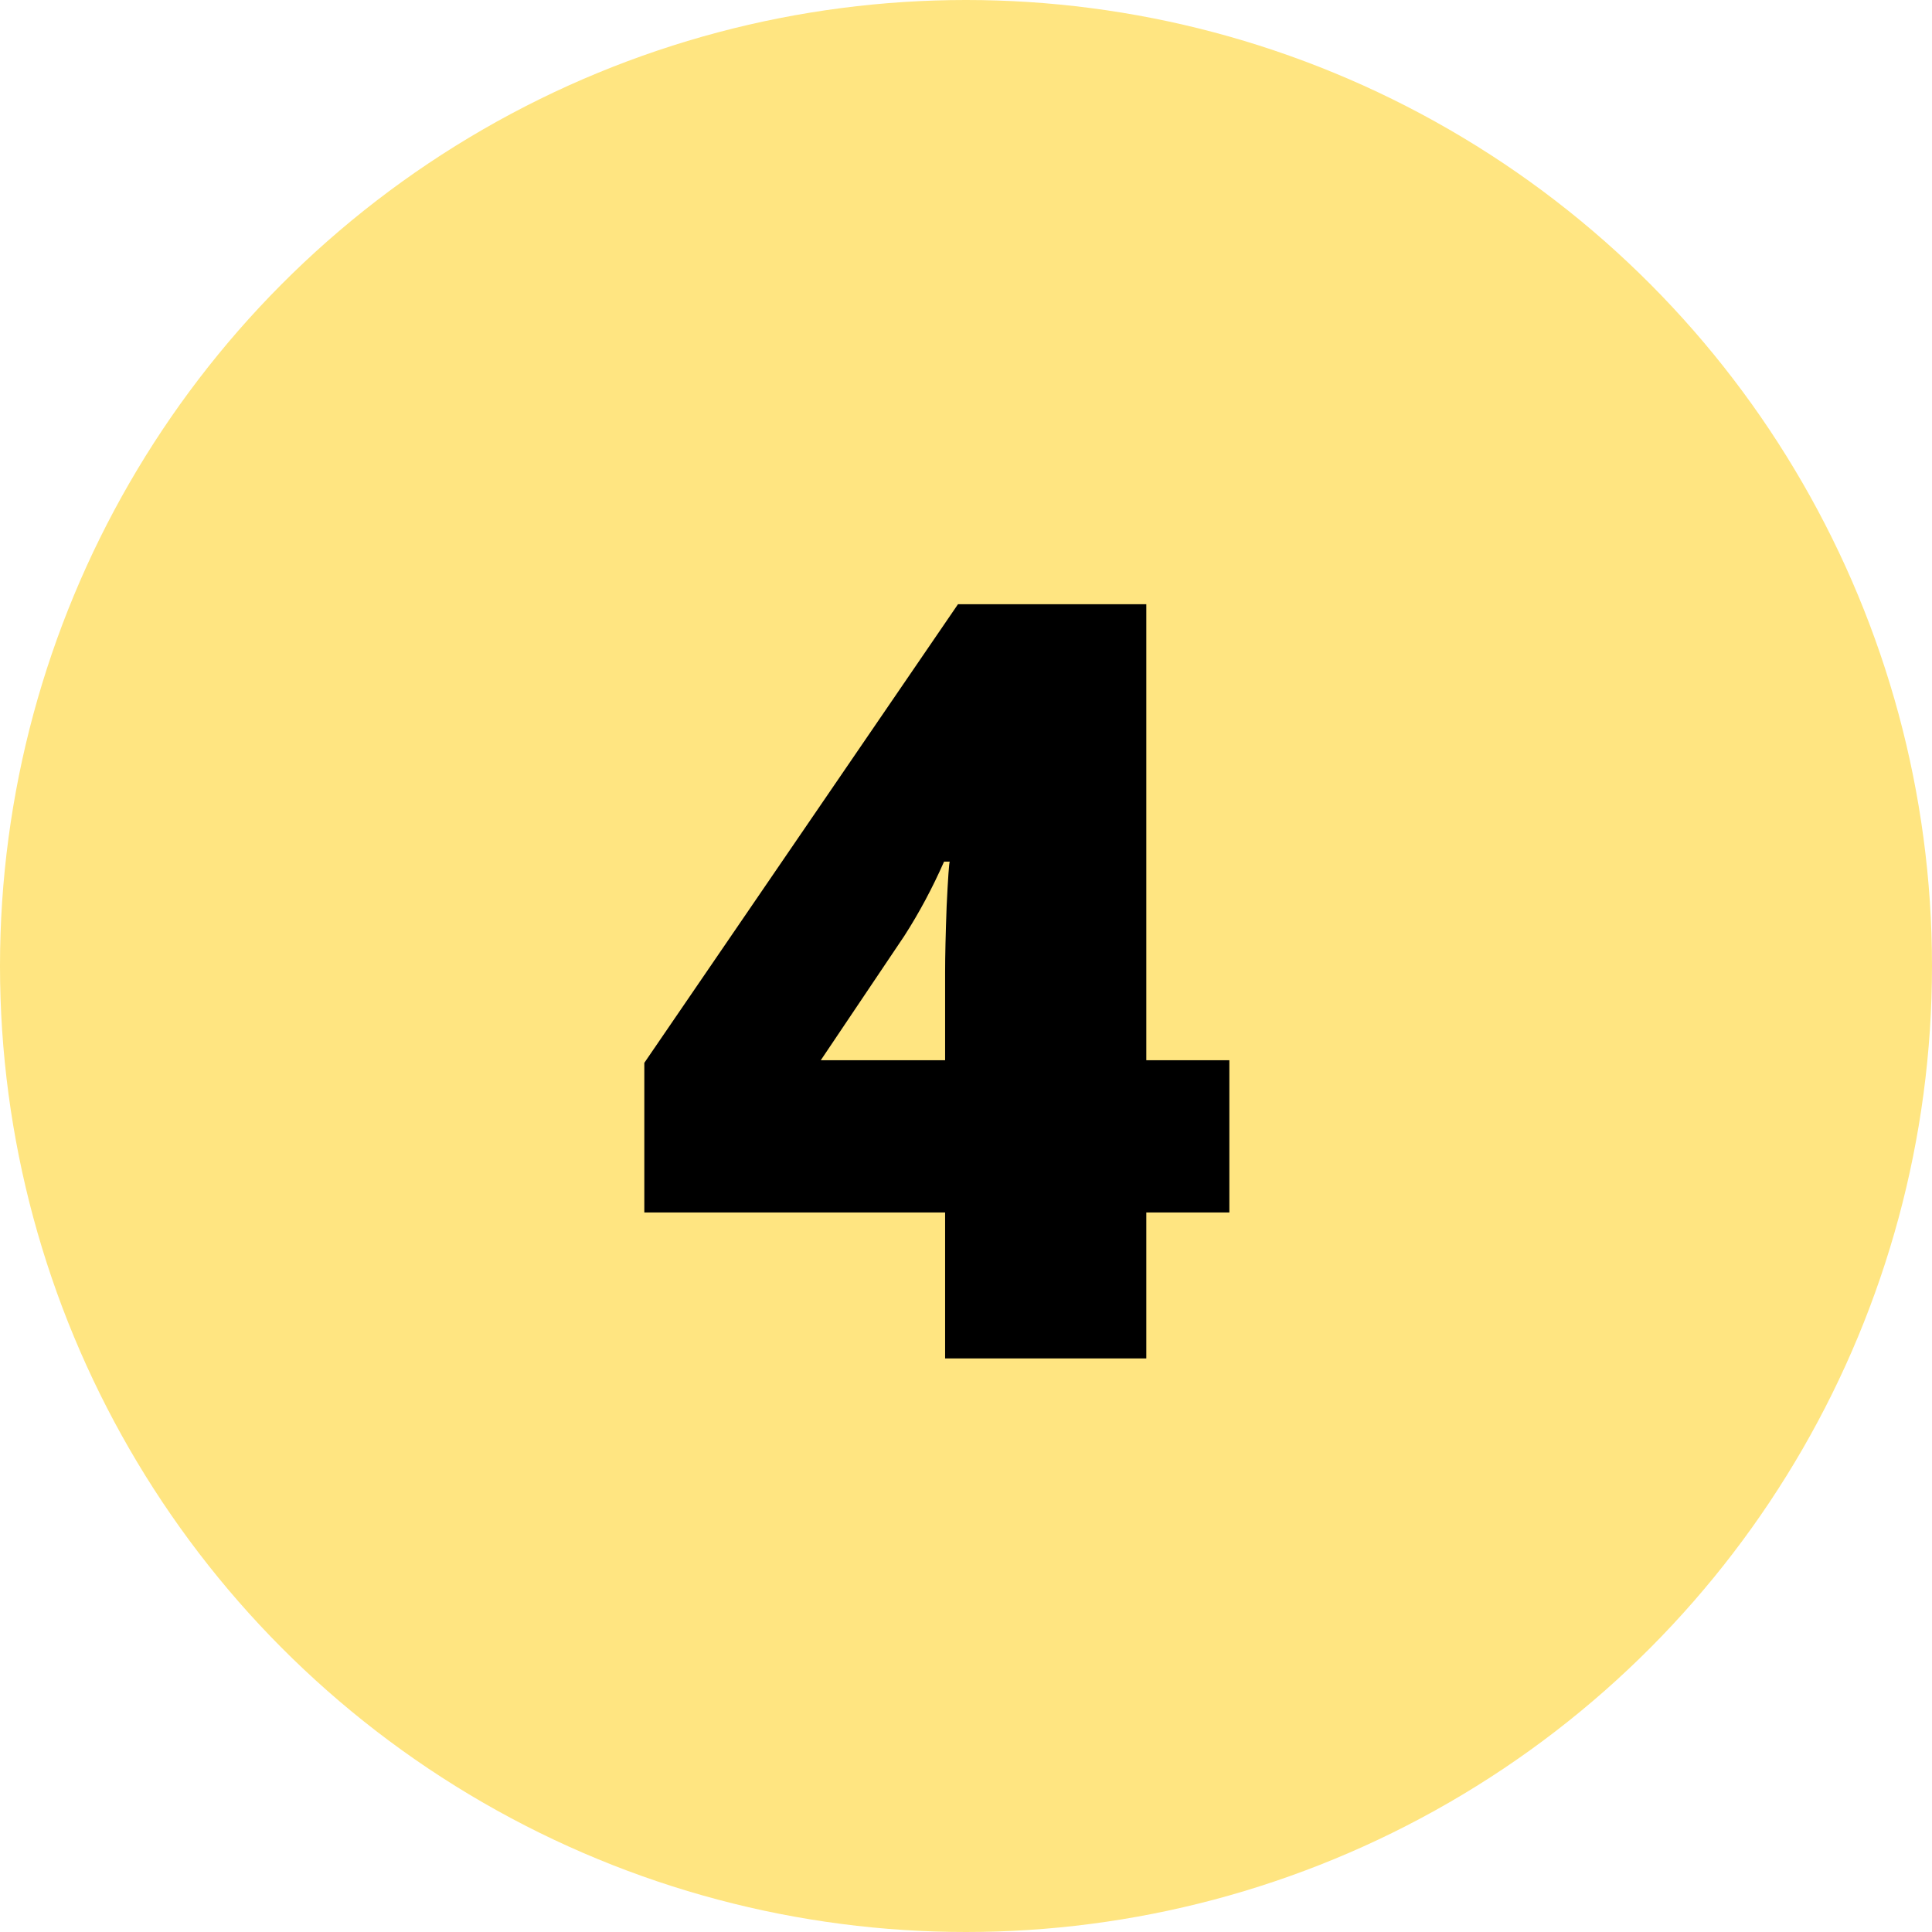
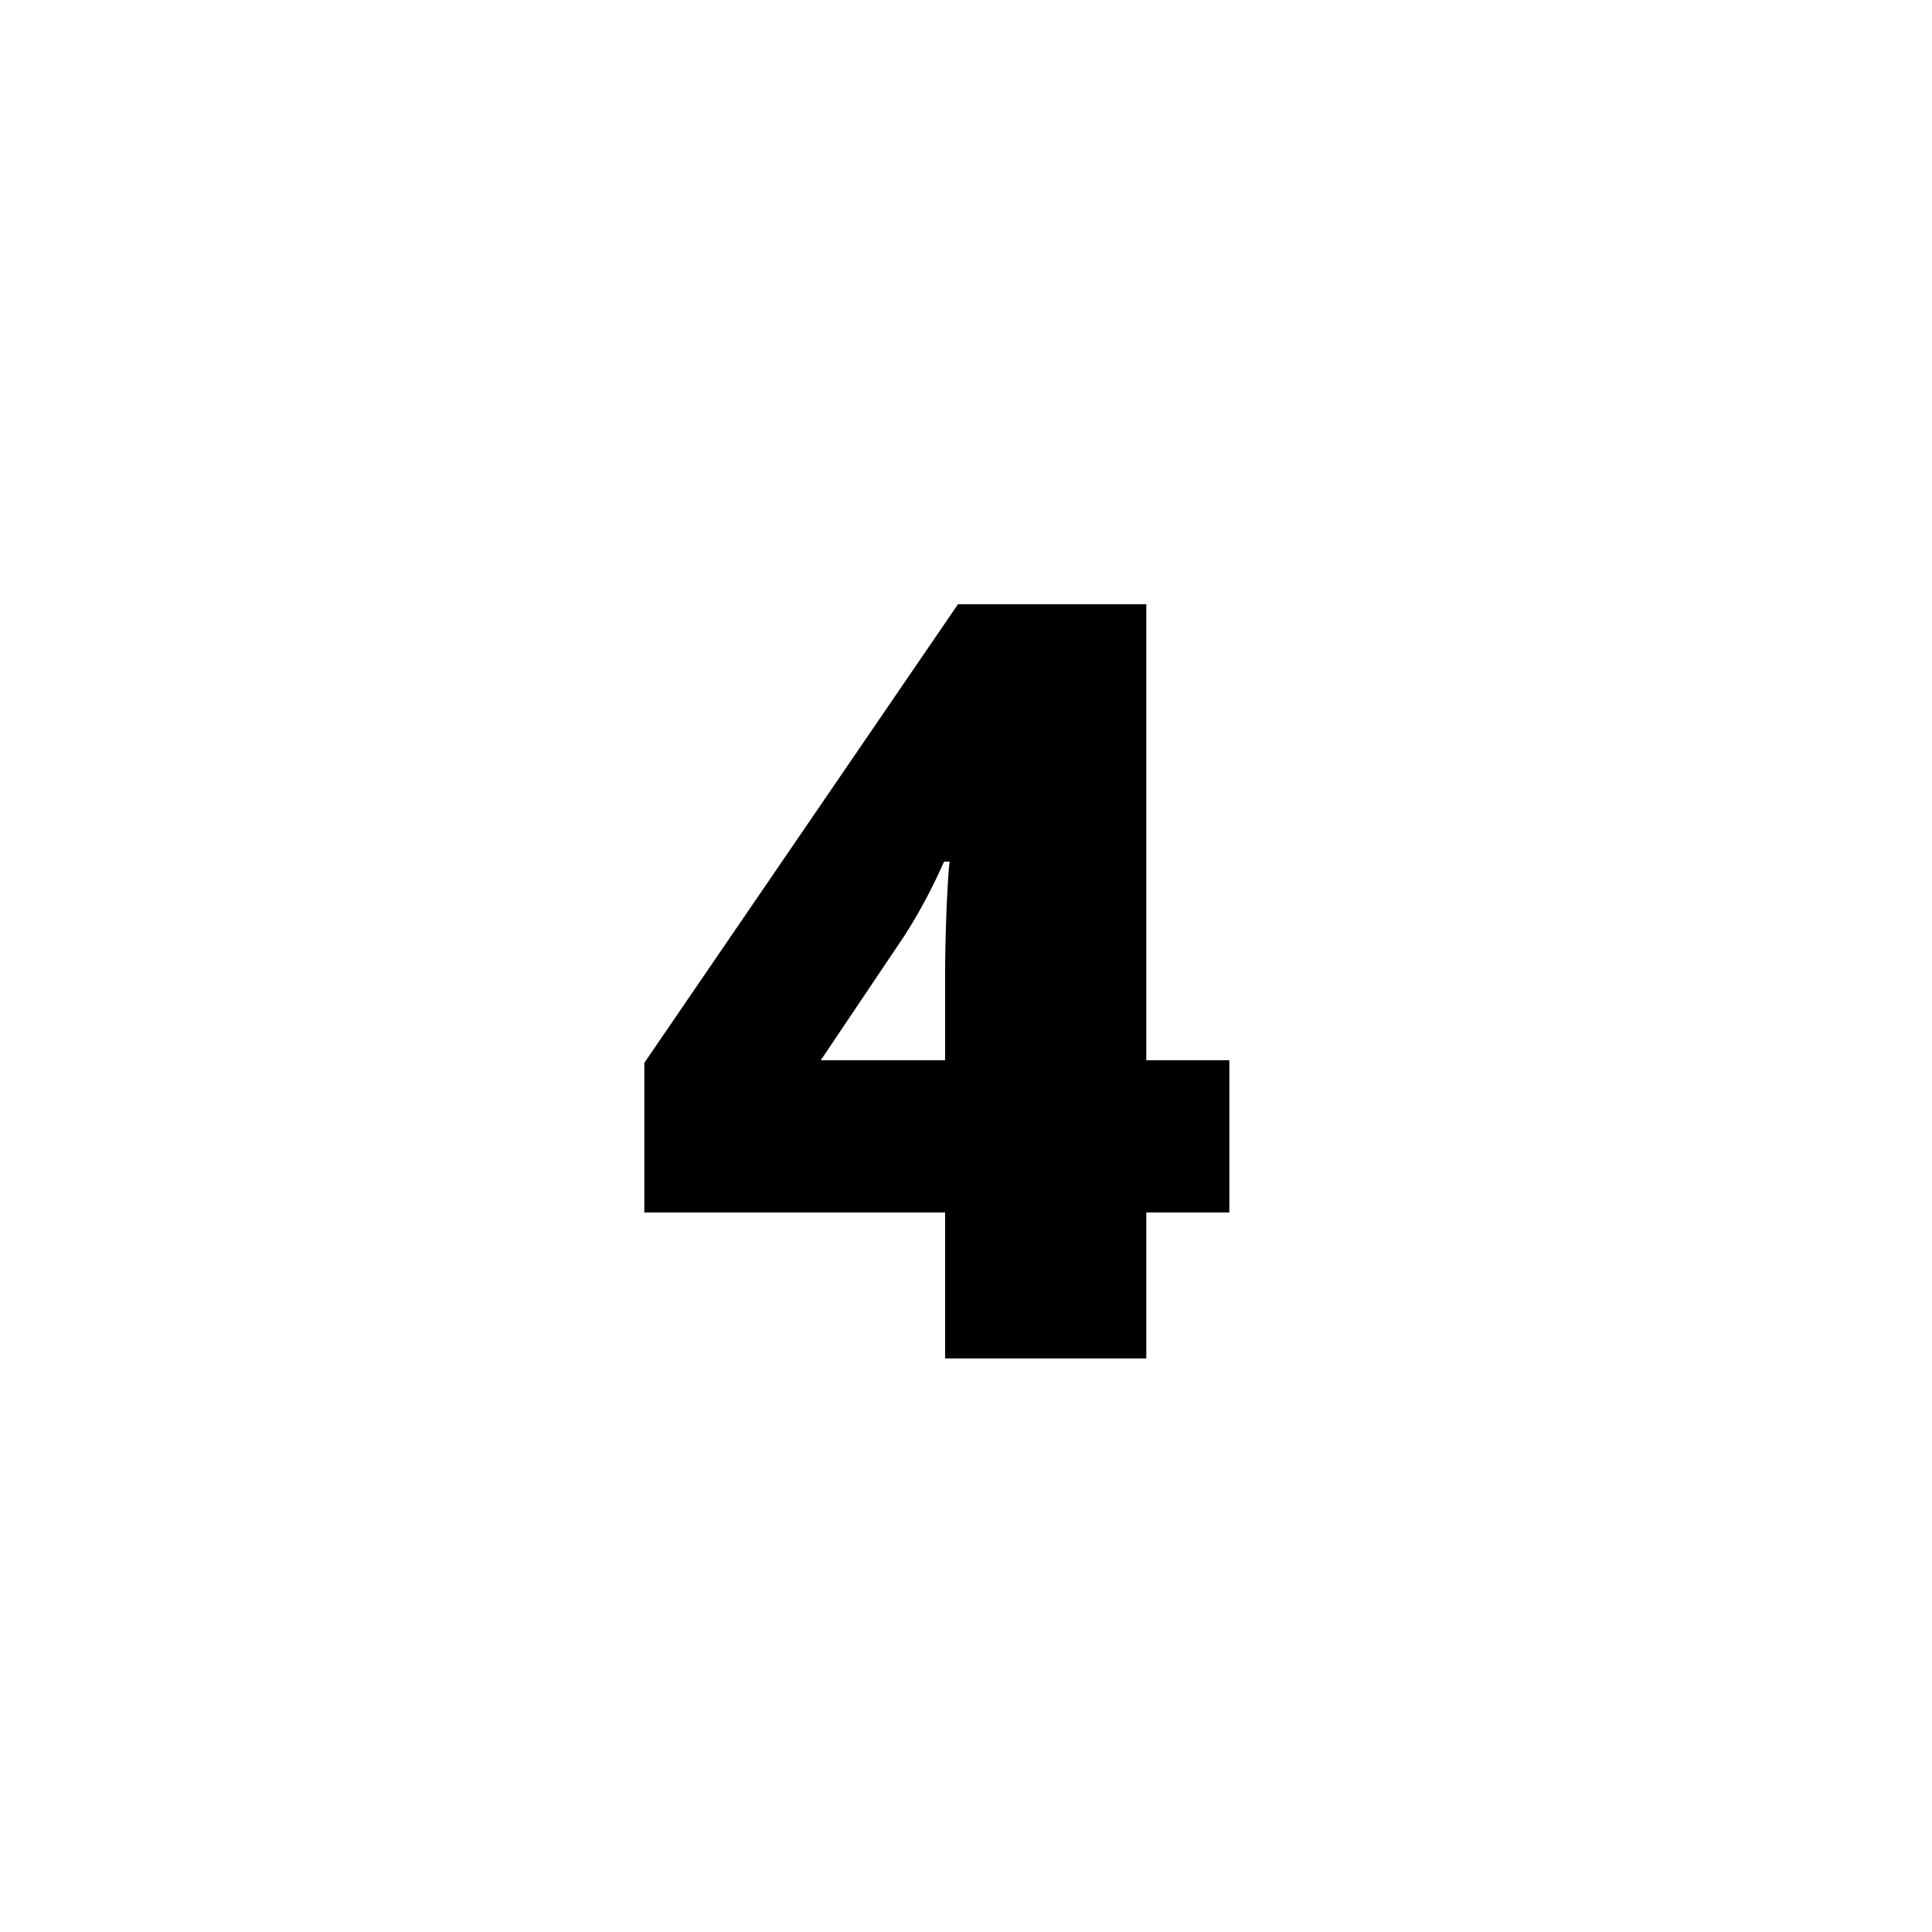
<svg xmlns="http://www.w3.org/2000/svg" width="64" height="64" viewBox="0 0 64 64" fill="none">
-   <circle cx="32" cy="32" r="32" fill="#FFE581" />
  <path d="M40.724 40.164H37.973V45H31.308V40.164H21.344V35.208L31.735 20.015H37.973V35.122H40.724V40.164ZM31.308 35.122V32.217C31.308 31.67 31.325 30.935 31.359 30.012C31.404 29.078 31.439 28.588 31.461 28.543H31.273C30.886 29.42 30.447 30.24 29.957 31.003L27.189 35.122H31.308Z" fill="black" />
</svg>